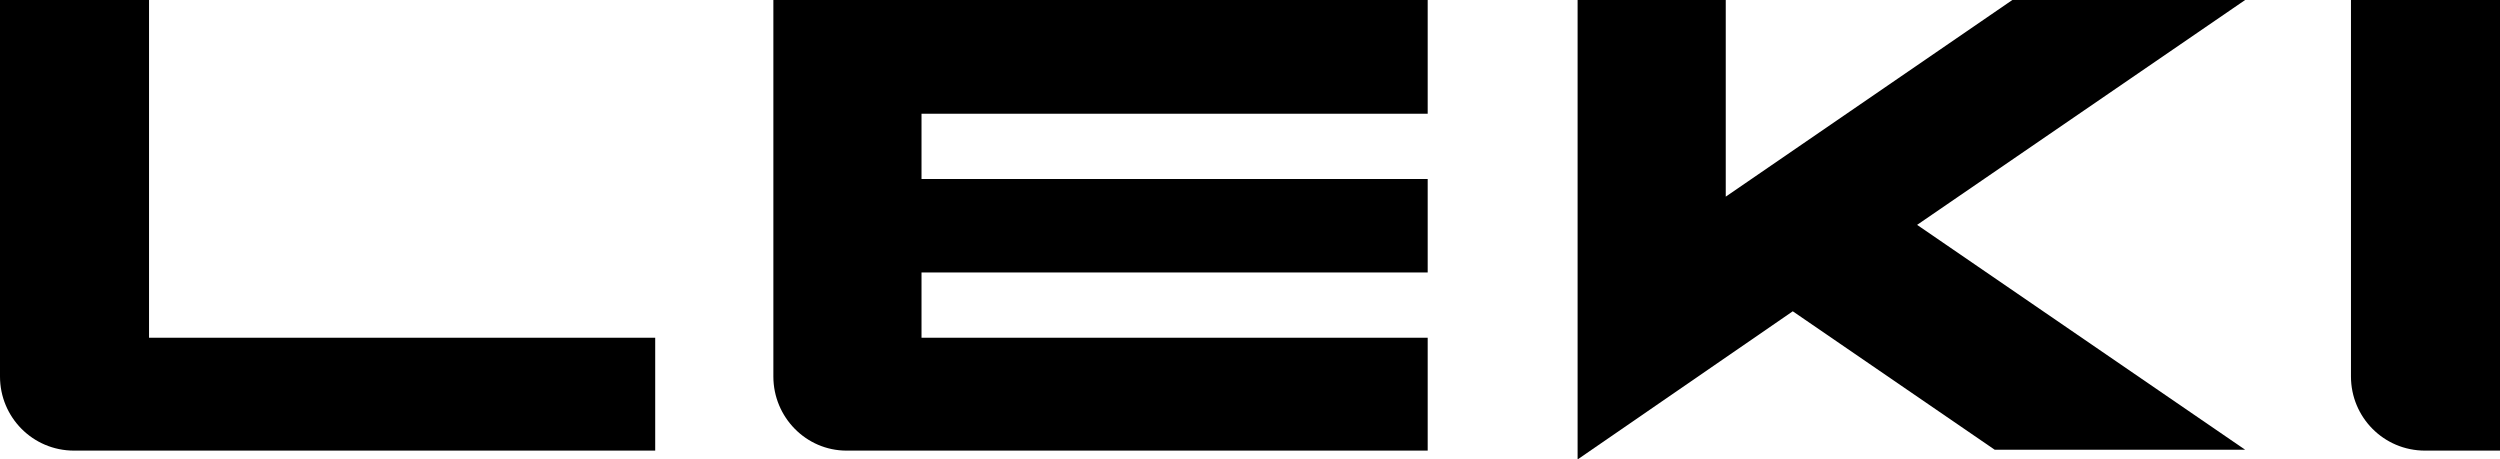
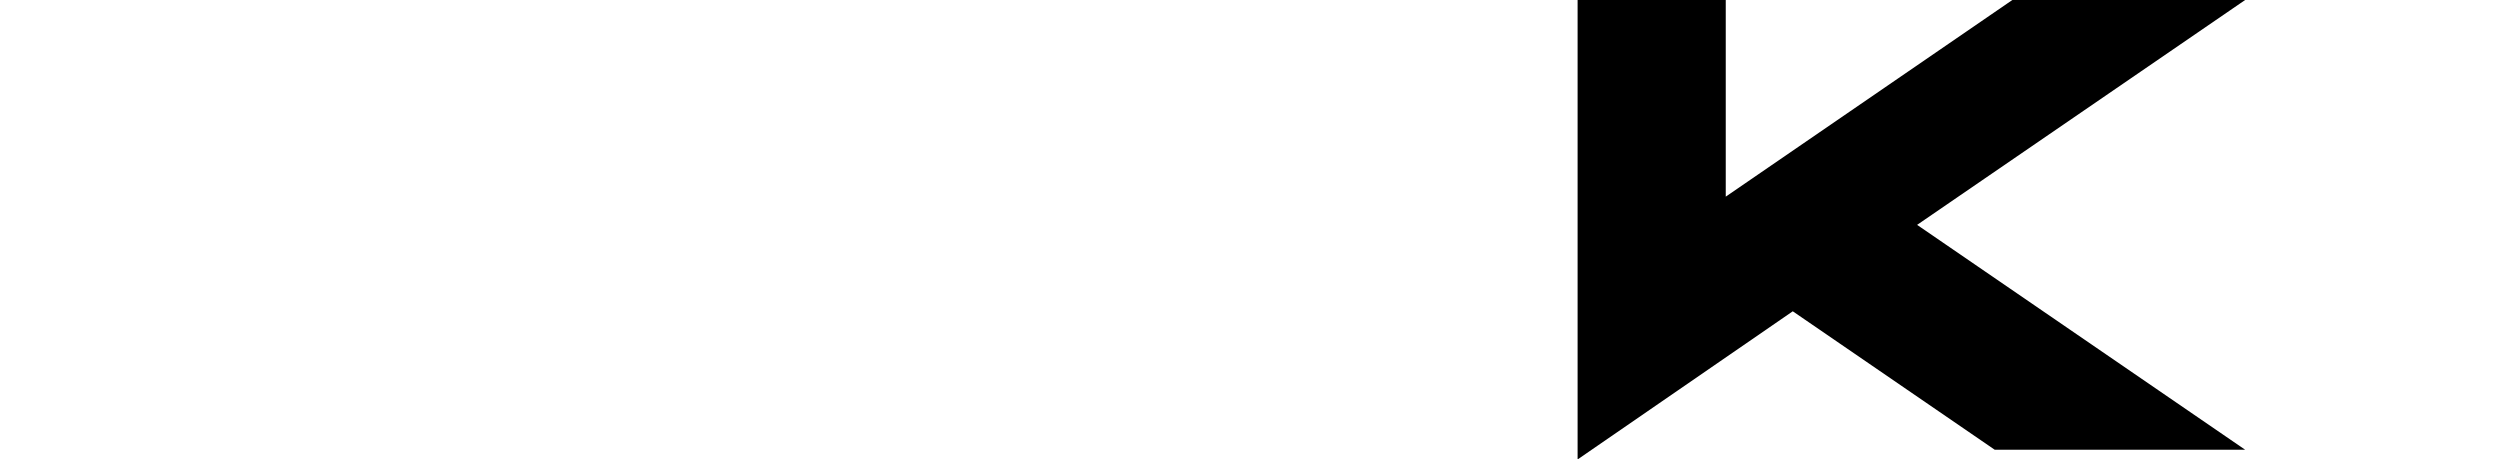
<svg xmlns="http://www.w3.org/2000/svg" version="1.1" viewBox="0 0 283.5 52.1">
  <g>
    <g id="Ebene_1">
-       <path d="M16.9,0H0v42.7c0,4.6,3.7,8.4,8.4,8.4h65.9v-12.8H16.9V0Z" />
-       <path d="M266.6,0v42.7c0,4.6,3.7,8.4,8.4,8.4h8.5V0h-16.9Z" />
-       <path d="M87.7,0v42.7c0,4.6,3.7,8.4,8.3,8.4h65.9v-12.8h-57.4v-7.4h57.4v-10.6h-57.4v-7.4h57.4V0h-74.2Z" />
      <polygon points="228.2 0 195.7 22.3 195.7 0 178.9 0 178.9 52.1 203.3 35.3 226.2 51 254.6 51 217.4 25.5 254.6 0 228.2 0" />
    </g>
  </g>
</svg>